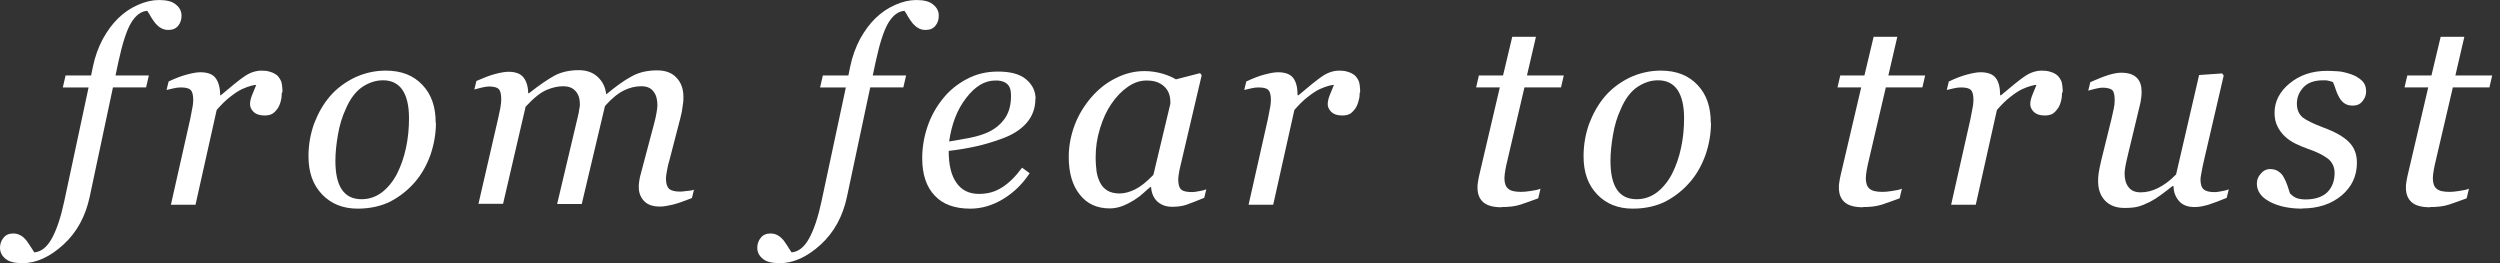
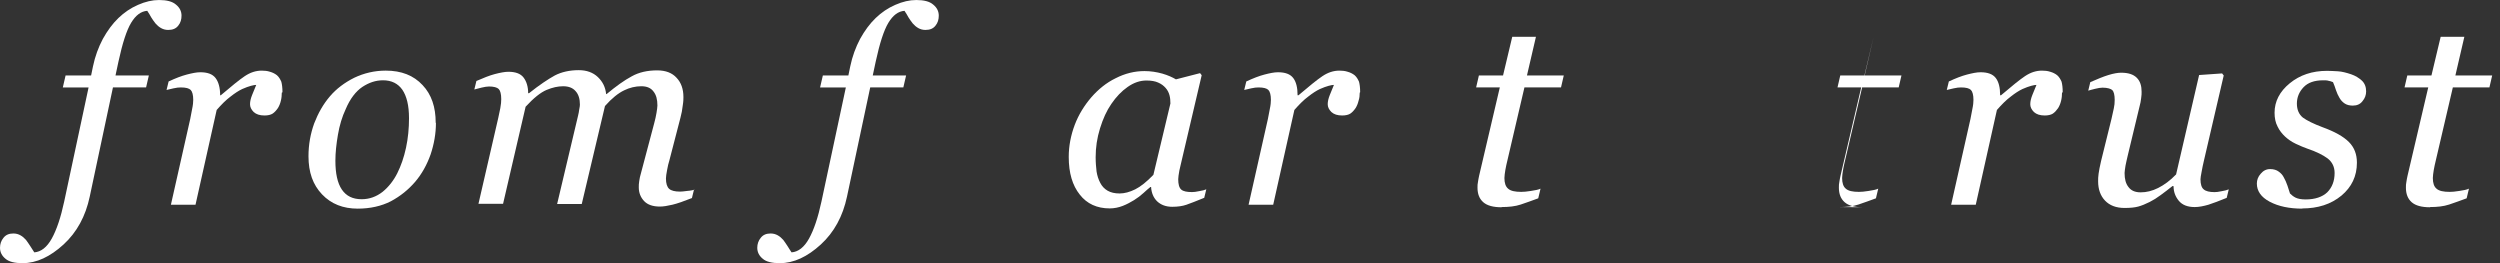
<svg xmlns="http://www.w3.org/2000/svg" fill="none" height="18" viewBox="0 0 171 18" width="171">
  <rect x="0" y="0" width="171" height="18" fill="#333333" stroke="none" />
  <clipPath id="a">
    <path d="m0 0h170.465v18h-170.465z" />
  </clipPath>
  <g clip-path="url(#a)" fill="#fff">
    <path d="m7.726 5.979-1.589 7.474c-.283 1.337-.881 2.439-1.794 3.273s-1.841 1.274-2.801 1.274c-.535 0-.928-.094-1.164-.299-.252-.204-.378-.456-.378-.755 0-.252.079-.488.236-.677.157-.204.378-.299.677-.299.189 0 .346.047.488.126.142.079.267.189.378.315.079.094.173.252.283.409.11.173.205.331.283.441.456-.032.865-.346 1.196-.944s.614-1.432.85-2.533l1.668-7.804h-1.762l.189-.818h1.746l.126-.614c.142-.692.378-1.322.677-1.888.315-.566.661-1.038 1.07-1.432.393-.378.834-.677 1.337-.897.503-.22.976-.33 1.432-.33.519 0 .913.094 1.164.315.252.205.378.456.378.755 0 .252-.063.488-.22.677-.157.205-.378.299-.692.299-.189 0-.346-.047-.488-.126s-.268-.189-.378-.315c-.126-.157-.22-.299-.299-.425-.079-.142-.157-.283-.268-.441-.425.031-.787.299-1.101.818-.315.519-.598 1.416-.865 2.643l-.205.96h2.281l-.189.818z" />
    <path d="m19.274 6.341c0 .173-.016.362-.063.551-.047.205-.126.378-.204.503-.11.157-.22.283-.362.378-.126.079-.315.126-.551.126-.33 0-.566-.079-.74-.236-.173-.173-.252-.346-.252-.535s.047-.393.142-.629c.095-.236.189-.472.283-.692-.079 0-.189.016-.362.063-.157.047-.362.11-.598.22s-.503.283-.802.519c-.299.22-.614.535-.944.913l-1.448 6.483h-1.683l1.322-5.869c.032-.142.063-.362.126-.661.063-.283.079-.503.079-.645 0-.33-.063-.566-.173-.677s-.33-.173-.677-.173c-.142 0-.299.016-.503.063-.204.047-.362.079-.472.11l.142-.582c.472-.22.881-.378 1.243-.472.362-.094.661-.157.928-.157.488 0 .834.126 1.038.393.204.267.315.661.315 1.18h.047c.724-.614 1.259-1.054 1.636-1.306.378-.252.755-.378 1.164-.378.189 0 .378.016.566.079.173.047.33.126.472.236.142.126.22.267.299.441.047.173.079.409.079.724" />
    <path d="m27.976 8.072c0-.85-.157-1.495-.456-1.935-.299-.425-.74-.645-1.322-.645-.503 0-.96.157-1.416.456-.441.299-.834.802-1.133 1.51-.252.535-.425 1.117-.535 1.762-.11.645-.173 1.227-.173 1.778 0 .865.142 1.526.441 1.967.299.441.74.661 1.353.661.535 0 1.007-.173 1.432-.503.409-.33.755-.771 1.007-1.274.252-.503.456-1.086.598-1.746.142-.661.204-1.337.204-2.014m1.841.33c0 .708-.126 1.432-.362 2.14-.252.708-.598 1.337-1.054 1.872-.472.551-1.023.991-1.668 1.337-.645.33-1.416.503-2.266.503-.991 0-1.81-.315-2.439-.976-.629-.661-.928-1.51-.928-2.612 0-.802.142-1.558.393-2.25.268-.692.614-1.306 1.07-1.841.441-.519 1.007-.944 1.668-1.274.661-.315 1.385-.488 2.156-.488 1.07 0 1.904.33 2.517.991.614.645.897 1.51.897 2.565" />
    <path d="m47.47 12.965-.142.582c-.551.22-1.007.378-1.337.456-.331.079-.629.126-.85.126-.488 0-.85-.126-1.086-.378-.236-.252-.362-.566-.362-.928 0-.142 0-.283.031-.441.016-.157.063-.346.126-.567l.897-3.383c.063-.252.126-.488.157-.708s.063-.378.063-.503c0-.409-.079-.724-.267-.96-.173-.236-.441-.362-.834-.362-.393 0-.802.094-1.18.283-.393.189-.834.535-1.306 1.07l-1.589 6.703h-1.684l1.432-6.042c.032-.142.063-.267.079-.425.032-.157.047-.252.047-.33 0-.393-.094-.708-.299-.928-.189-.22-.472-.33-.85-.33-.346 0-.724.079-1.133.252s-.881.551-1.432 1.149l-1.542 6.64h-1.683l1.353-5.869c.047-.22.094-.441.142-.677.047-.252.063-.456.063-.614 0-.346-.063-.582-.173-.692s-.346-.173-.661-.173c-.142 0-.315.031-.519.079-.204.047-.378.094-.488.126l.142-.582c.472-.205.897-.378 1.259-.472.362-.094.677-.157.928-.157.488 0 .834.126 1.038.393.204.267.315.629.315 1.07h.063c.708-.566 1.306-.96 1.762-1.212.456-.236 1.007-.362 1.636-.362.535 0 .976.157 1.306.472.33.315.519.692.566 1.164h.032c.645-.535 1.212-.944 1.715-1.212.503-.283 1.086-.409 1.746-.409.582 0 1.023.173 1.322.503.315.33.472.771.472 1.322 0 .11 0 .299-.047.582-.032.283-.079.551-.157.834l-.755 2.911c-.063.189-.11.409-.157.661-.047.252-.079.441-.079.582 0 .346.079.582.22.708.142.126.393.189.74.189.11 0 .283-.016.503-.047.252-.016.409-.063.519-.094" />
    <path d="m59.523 5.979-1.589 7.474c-.283 1.337-.881 2.439-1.794 3.273s-1.841 1.274-2.801 1.274c-.535 0-.928-.094-1.164-.299-.252-.204-.378-.456-.378-.755 0-.252.079-.488.236-.677.157-.204.378-.299.677-.299.189 0 .346.047.488.126.142.079.267.189.378.315.079.094.173.252.283.409.11.173.204.331.283.441.456-.032.865-.346 1.196-.944s.614-1.432.85-2.533l1.668-7.804h-1.762l.189-.818h1.746l.126-.614c.142-.692.378-1.322.676-1.888.315-.566.661-1.038 1.07-1.432.393-.378.834-.677 1.337-.897.503-.22.976-.33 1.432-.33.519 0 .913.094 1.164.315.252.205.378.456.378.755 0 .252-.063.488-.22.677-.157.205-.378.299-.692.299-.189 0-.346-.047-.488-.126s-.268-.189-.378-.315c-.126-.157-.22-.299-.299-.425-.079-.142-.157-.283-.268-.441-.425.031-.787.299-1.101.818-.315.519-.598 1.416-.865 2.643l-.205.96h2.281l-.189.818z" />
-     <path d="m69.152 6.53c0-.236-.032-.425-.094-.551-.063-.142-.157-.236-.252-.299-.11-.079-.22-.11-.346-.142s-.236-.031-.378-.031c-.724 0-1.385.393-1.998 1.196-.614.787-.991 1.778-1.164 2.974.425-.063.897-.157 1.432-.252.535-.11.976-.252 1.322-.425.503-.252.865-.598 1.117-.991.252-.409.362-.897.362-1.448m1.668.189c0 .645-.204 1.196-.598 1.652-.393.456-.976.834-1.746 1.101-.566.205-1.133.378-1.699.503-.566.126-1.196.236-1.888.315 0 .96.173 1.683.535 2.187.346.503.865.755 1.542.755.614 0 1.133-.157 1.589-.456.472-.299.913-.74 1.353-1.337l.519.378c-.488.74-1.086 1.322-1.81 1.762-.724.441-1.479.661-2.25.661-1.07 0-1.888-.299-2.439-.897-.566-.598-.85-1.448-.85-2.549 0-.755.126-1.479.362-2.171.236-.692.582-1.322 1.038-1.888.441-.566.991-1.007 1.636-1.353.645-.346 1.353-.519 2.14-.519.865 0 1.51.173 1.935.535.425.362.645.802.645 1.353" />
    <path d="m80.056 7.08c0-.205-.016-.393-.063-.566-.047-.173-.126-.346-.268-.503-.126-.142-.283-.267-.503-.362-.204-.094-.472-.142-.802-.142-.441 0-.865.142-1.29.441-.409.283-.787.677-1.117 1.164-.315.456-.567 1.007-.771 1.668-.205.661-.299 1.306-.299 1.982 0 .378.032.692.063.976.047.283.126.535.252.771.11.22.283.409.503.535s.488.189.818.189.692-.094 1.07-.283.787-.519 1.243-.991zm-1.306 5.712h-.063c-.142.11-.283.236-.472.409-.189.173-.393.331-.645.488-.236.142-.488.283-.771.393-.283.11-.582.173-.897.173-.865 0-1.558-.315-2.045-.944-.503-.629-.755-1.479-.755-2.58 0-.74.142-1.479.409-2.187.268-.708.661-1.337 1.149-1.904.472-.535 1.007-.976 1.652-1.29.645-.33 1.306-.488 1.967-.488.425 0 .834.063 1.227.173.378.11.692.252.928.393l1.652-.425.11.142-1.369 5.837c-.047.189-.094.409-.157.677-.047.268-.079.472-.079.598 0 .346.063.582.205.708.142.126.393.173.74.173.11 0 .283-.016.488-.063.22-.032.378-.079.488-.126l-.142.582c-.535.22-.944.378-1.212.472-.268.094-.598.142-.976.142-.425 0-.771-.126-1.038-.378-.252-.252-.378-.567-.409-.96" />
    <path d="m93.005 6.341c0 .173-.016.362-.079.551-.047.205-.126.378-.205.503-.11.157-.22.283-.362.378-.126.079-.315.126-.551.126-.331 0-.567-.079-.74-.236-.173-.173-.252-.346-.252-.535s.047-.393.142-.629c.094-.236.189-.472.283-.692-.079 0-.189.016-.362.063-.157.047-.362.11-.598.22s-.503.283-.802.519c-.299.22-.614.535-.944.913l-1.448 6.483h-1.684l1.322-5.869c.032-.142.063-.362.126-.661.063-.283.079-.503.079-.645 0-.33-.063-.566-.173-.677-.11-.11-.331-.173-.677-.173-.142 0-.299.016-.503.063-.205.047-.362.079-.472.11l.142-.582c.472-.22.881-.378 1.243-.472.362-.094.661-.157.928-.157.488 0 .834.126 1.038.393.204.267.299.661.299 1.18h.063c.724-.614 1.259-1.054 1.636-1.306s.755-.378 1.164-.378c.189 0 .378.016.567.079.173.047.33.126.472.236.142.126.22.267.299.441.047.173.079.409.079.724" />
    <path d="m102.713 14.177c-.566 0-.991-.11-1.258-.346-.268-.236-.394-.566-.394-.991 0-.142 0-.268.032-.393.015-.126.047-.268.078-.425l1.416-6.042h-1.62l.189-.818h1.652l.629-2.643h1.621l-.614 2.643h2.518l-.189.818h-2.502l-1.164 4.988c-.063.22-.095.441-.142.661-.031.205-.063.393-.063.551 0 .33.079.582.252.724.173.157.472.22.897.22.157 0 .377-.016.661-.063.283-.047.503-.079.66-.157l-.157.661c-.425.157-.818.299-1.196.425-.377.126-.818.173-1.321.173" />
-     <path d="m115.191 8.072c0-.85-.158-1.495-.457-1.935-.299-.425-.739-.645-1.321-.645-.504 0-.96.157-1.416.456-.441.299-.834.802-1.133 1.51-.252.535-.425 1.117-.535 1.762s-.173 1.227-.173 1.778c0 .865.141 1.526.44 1.967.299.441.74.661 1.353.661.535 0 1.007-.173 1.432-.503.409-.33.755-.771 1.007-1.274s.456-1.086.598-1.746c.142-.661.205-1.337.205-2.014m1.84.33c0 .708-.125 1.432-.361 2.14-.252.708-.598 1.337-1.055 1.872-.472.551-1.022.991-1.667 1.337-.646.33-1.417.503-2.266.503-.991 0-1.81-.315-2.439-.976-.629-.661-.928-1.51-.928-2.612 0-.802.141-1.558.393-2.25.268-.692.614-1.306 1.07-1.841.441-.519 1.007-.944 1.668-1.274.661-.315 1.384-.488 2.155-.488 1.07 0 1.904.33 2.518.991.614.645.897 1.51.897 2.565" />
-     <path d="m127.432 14.177c-.567 0-.991-.11-1.259-.346-.267-.236-.393-.566-.393-.991 0-.142 0-.268.031-.393.016-.126.047-.268.079-.425l1.416-6.042h-1.621l.189-.818h1.652l.63-2.643h1.62l-.613 2.643h2.517l-.189.818h-2.501l-1.165 4.988c-.063.22-.094.441-.141.661-.032.205-.063.393-.063.551 0 .33.078.582.251.724.173.157.472.22.897.22.158 0 .378-.016.661-.063s.504-.079.661-.157l-.157.661c-.425.157-.819.299-1.196.425-.378.126-.818.173-1.322.173" />
+     <path d="m127.432 14.177c-.567 0-.991-.11-1.259-.346-.267-.236-.393-.566-.393-.991 0-.142 0-.268.031-.393.016-.126.047-.268.079-.425l1.416-6.042h-1.621l.189-.818h1.652l.63-2.643l-.613 2.643h2.517l-.189.818h-2.501l-1.165 4.988c-.063.22-.094.441-.141.661-.032.205-.063.393-.063.551 0 .33.078.582.251.724.173.157.472.22.897.22.158 0 .378-.016.661-.063s.504-.079.661-.157l-.157.661c-.425.157-.819.299-1.196.425-.378.126-.818.173-1.322.173" />
    <path d="m141.042 6.341c0 .173-.016.362-.063.551-.047.205-.126.378-.204.503-.111.157-.221.283-.362.378-.126.079-.315.126-.551.126-.33 0-.567-.079-.74-.236-.173-.173-.251-.346-.251-.535s.047-.393.141-.629c.095-.236.189-.472.283-.692-.078 0-.188.016-.361.063-.158.047-.362.11-.598.22s-.504.283-.803.519c-.299.22-.613.535-.944.913l-1.447 6.483h-1.684l1.322-5.869c.031-.142.063-.362.126-.661.063-.283.078-.503.078-.645 0-.33-.063-.566-.173-.677s-.33-.173-.676-.173c-.142 0-.299.016-.504.063-.204.047-.362.079-.472.11l.142-.582c.472-.22.881-.378 1.243-.472.362-.094.661-.157.928-.157.488 0 .834.126 1.039.393.204.267.298.661.298 1.18h.063c.724-.614 1.259-1.054 1.637-1.306.377-.252.755-.378 1.164-.378.189 0 .378.016.567.079.173.047.33.126.472.236.141.126.22.267.299.441.047.173.078.409.078.724" />
    <path d="m148.657 12.729h-.063c-.283.22-.535.425-.802.614-.252.189-.504.346-.755.472-.283.142-.551.252-.787.315-.236.063-.535.094-.928.094-.582 0-1.023-.173-1.338-.503-.314-.33-.472-.771-.472-1.322 0-.142 0-.315.032-.519.031-.205.078-.488.173-.881l.708-2.864c.063-.267.11-.503.157-.708.047-.205.063-.393.063-.598 0-.33-.063-.566-.157-.661-.095-.094-.331-.173-.677-.173-.141 0-.299.031-.503.079-.205.047-.362.094-.472.126l.141-.582c.472-.205.881-.378 1.243-.488s.645-.157.866-.157c.487 0 .834.11 1.07.346.236.236.33.551.33.96 0 .11 0 .252-.031.441-.016.189-.063.378-.111.566l-.802 3.336c-.063.252-.11.488-.157.708-.032.22-.063.393-.063.503 0 .409.078.724.267.96.173.236.441.362.834.362s.787-.094 1.196-.299.818-.503 1.227-.928l1.574-6.797 1.573-.11.11.142-1.353 5.822c-.063.252-.11.503-.157.755-.048.252-.079.425-.079.519 0 .346.079.582.22.692.142.126.394.189.74.189.11 0 .283-.016.488-.063.204-.032.377-.079.487-.126l-.141.582c-.504.204-.913.362-1.259.472-.33.094-.645.157-.928.157-.488 0-.85-.142-1.086-.425s-.362-.614-.362-.991" />
    <path d="m157.484 14.271c-.897 0-1.636-.157-2.234-.472-.598-.315-.881-.74-.881-1.243 0-.236.079-.472.267-.676.173-.205.378-.315.645-.315.237 0 .441.063.583.173.157.11.267.236.346.393.094.157.173.346.252.567.062.204.125.393.173.535.094.094.22.205.377.283.158.079.394.126.693.126.645 0 1.148-.173 1.479-.488.33-.33.503-.771.503-1.322 0-.409-.157-.74-.472-.991-.315-.236-.787-.472-1.4-.677-.221-.079-.488-.189-.787-.33-.299-.142-.535-.315-.724-.488-.204-.189-.393-.425-.519-.692-.142-.267-.205-.582-.205-.944 0-.771.347-1.448 1.039-2.014.692-.566 1.542-.85 2.549-.85.236 0 .488.016.755.031.268.016.567.094.897.205.283.094.535.252.724.425.204.189.299.441.299.74 0 .252-.079.472-.252.677-.157.205-.378.299-.661.299-.22 0-.409-.047-.551-.142-.141-.094-.267-.22-.362-.393-.094-.157-.173-.33-.236-.519-.062-.189-.125-.378-.204-.551-.11-.047-.22-.079-.315-.094-.094-.031-.204-.031-.362-.031-.598 0-1.038.157-1.337.472-.299.315-.456.692-.456 1.117 0 .425.141.74.409.96.283.205.724.425 1.353.661.818.299 1.416.629 1.794 1.007.377.378.55.85.55 1.416 0 .928-.362 1.668-1.054 2.25-.724.598-1.621.881-2.69.881" />
    <path d="m166.217 14.177c-.567 0-.991-.11-1.259-.346-.267-.236-.393-.566-.393-.991 0-.142 0-.268.031-.393.016-.126.047-.268.079-.425l1.416-6.042h-1.621l.189-.818h1.652l.63-2.643h1.62l-.613 2.643h2.517l-.189.818h-2.502l-1.164 4.988c-.063.22-.094.441-.141.661-.032.205-.063.393-.063.551 0 .33.078.582.251.724.173.157.472.22.897.22.158 0 .378-.016.661-.063s.504-.079.661-.157l-.157.661c-.425.157-.819.299-1.196.425-.378.126-.818.173-1.322.173" />
  </g>
</svg>